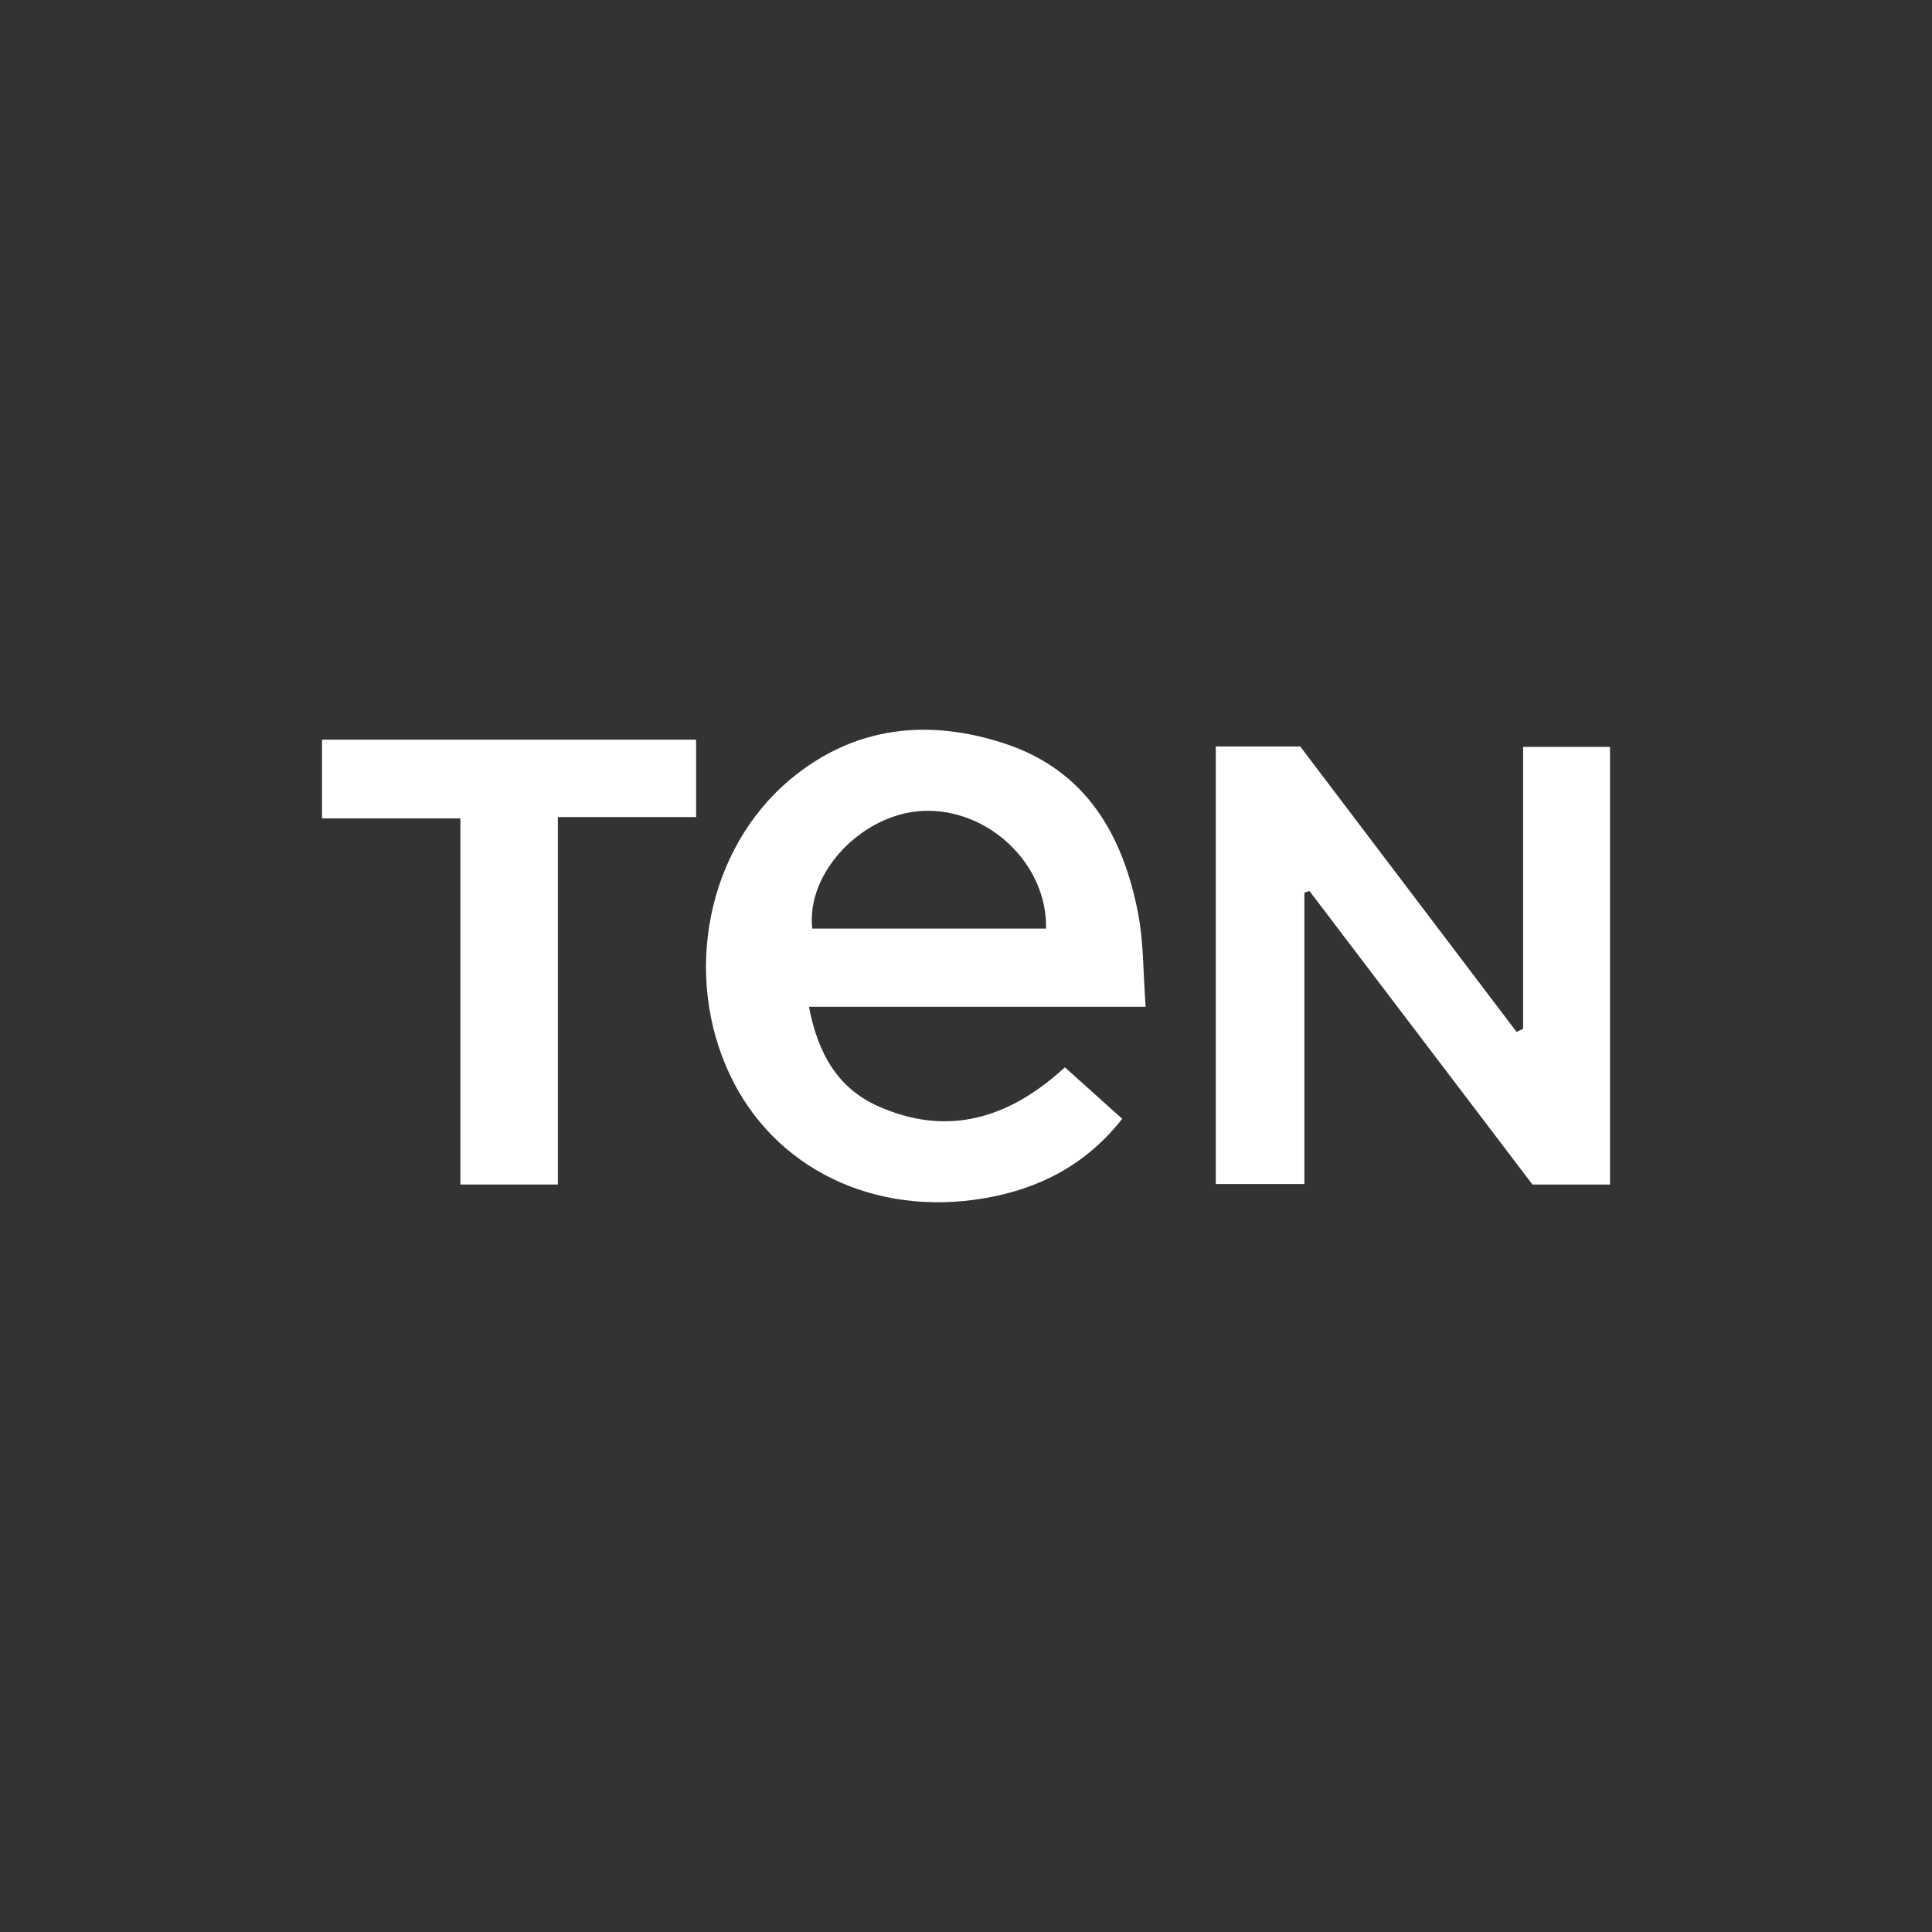
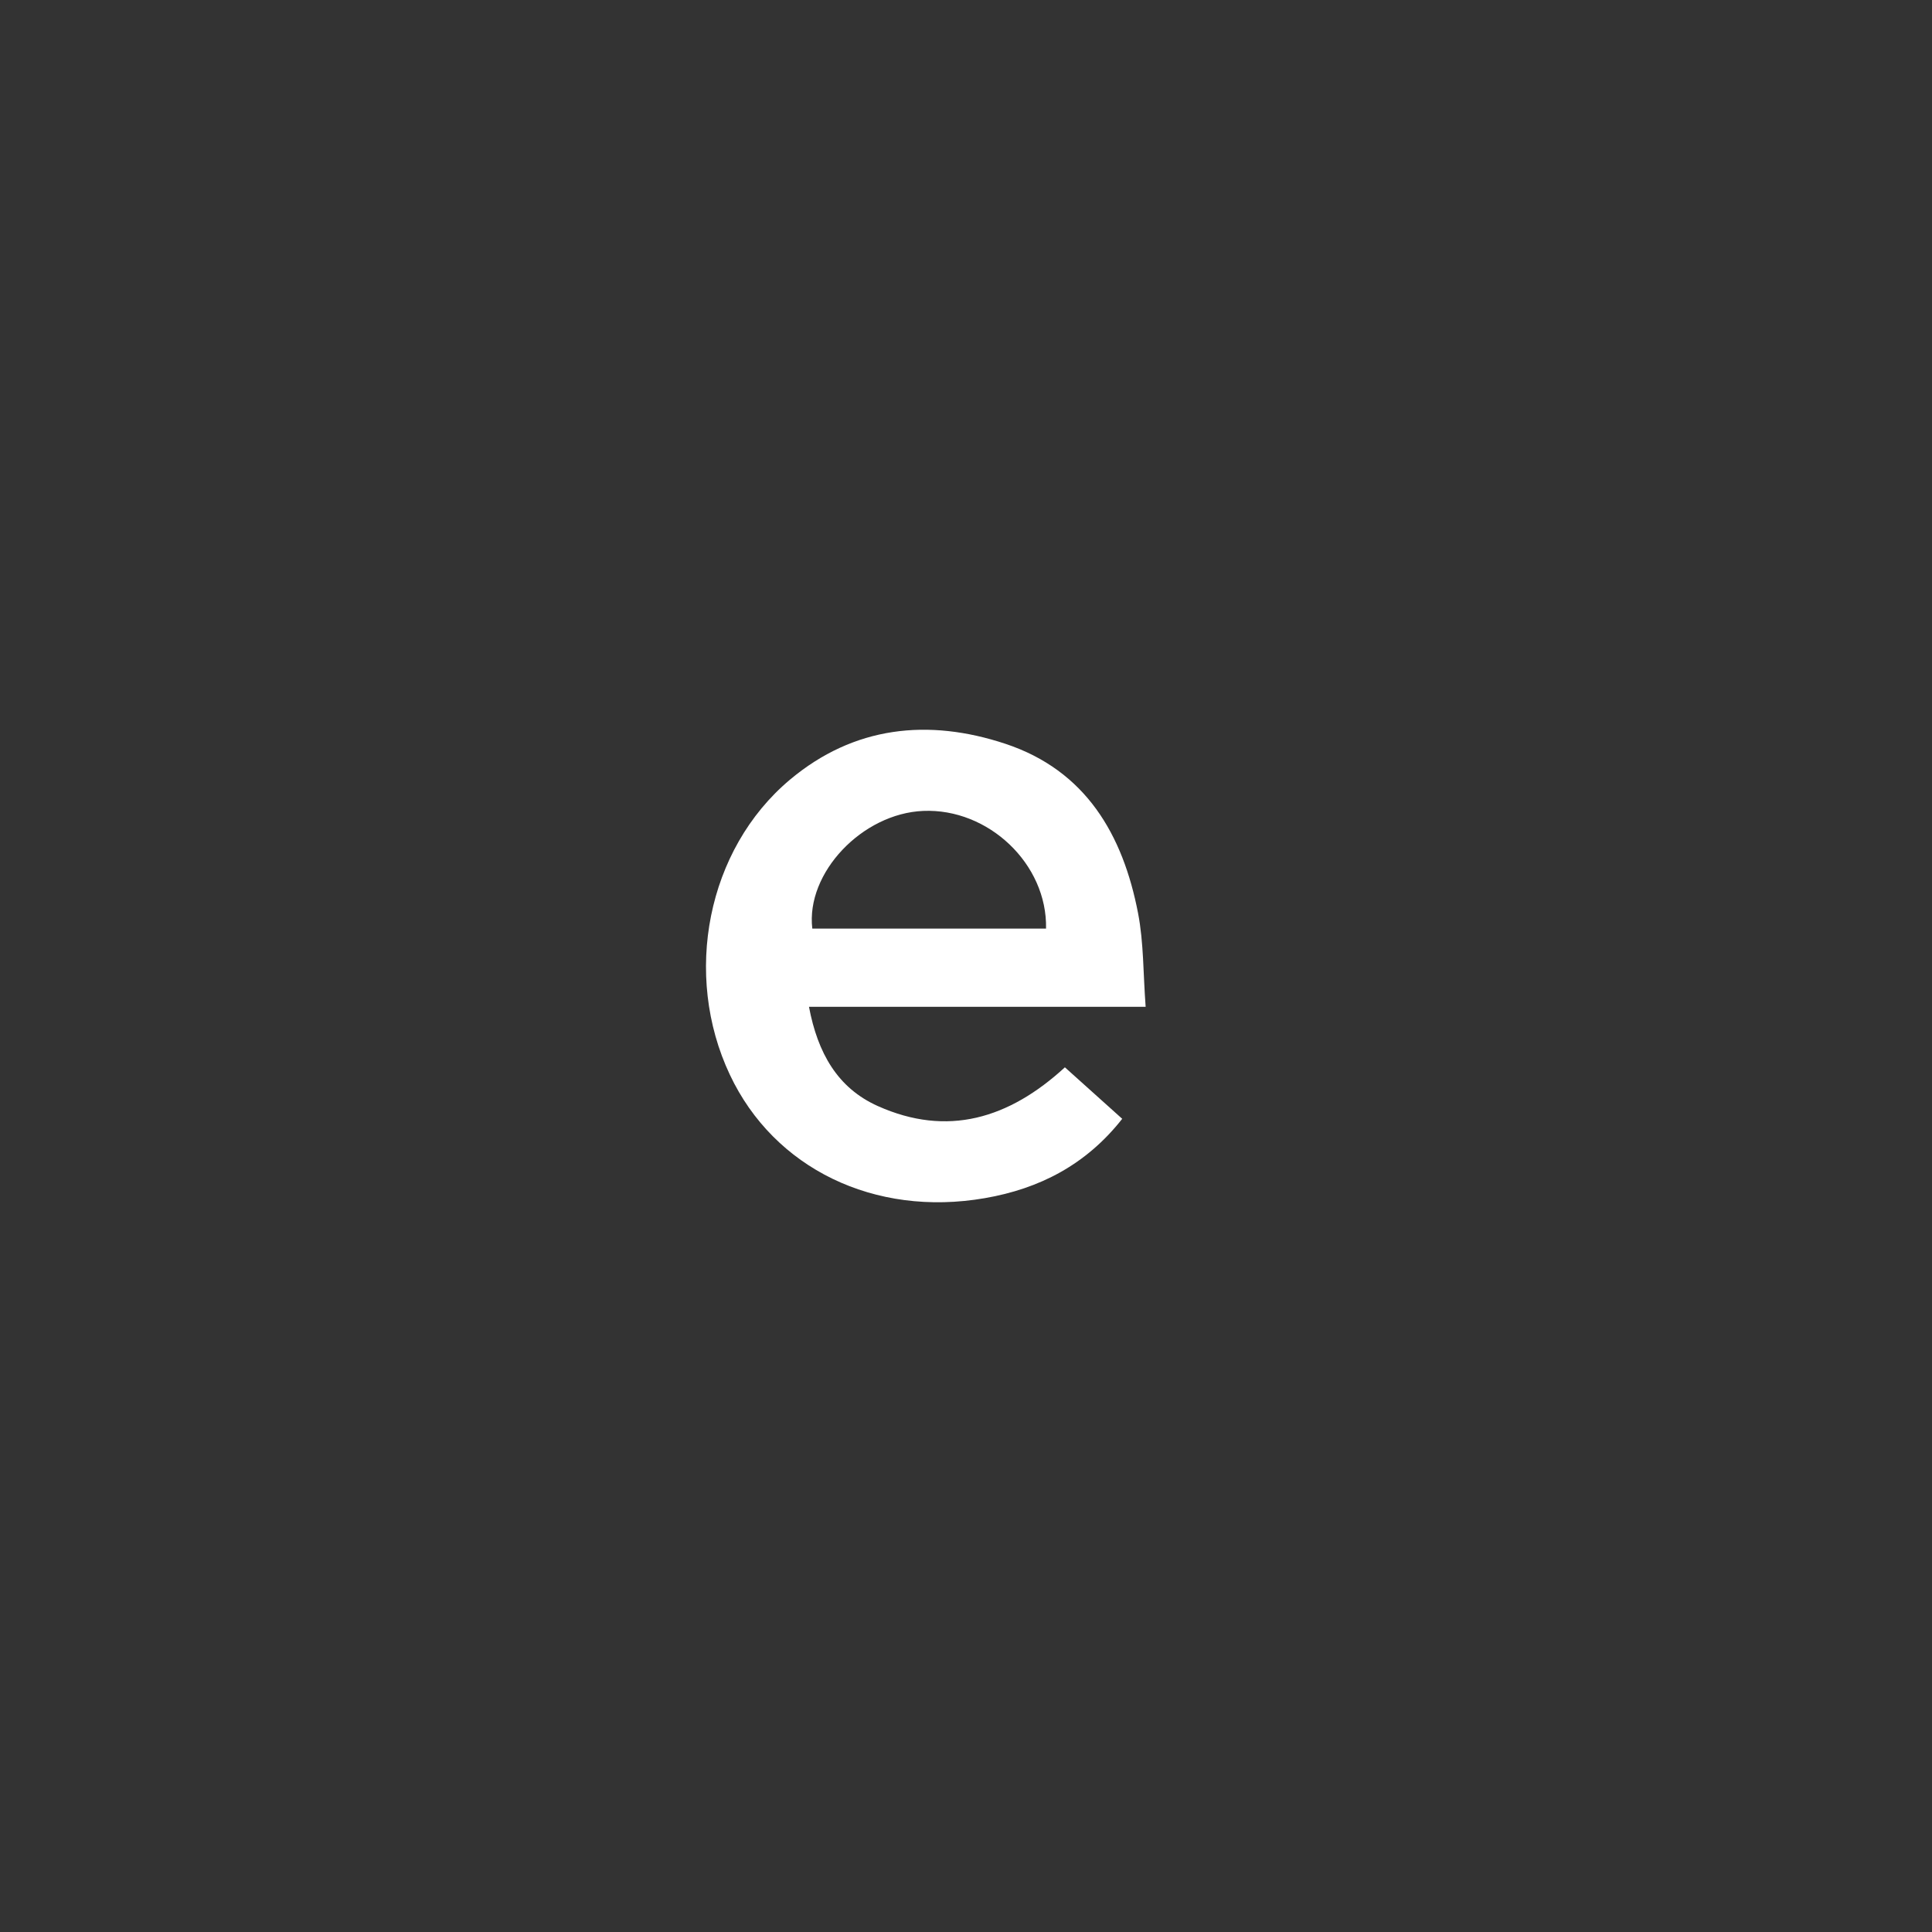
<svg xmlns="http://www.w3.org/2000/svg" width="150" height="150" viewBox="0 0 150 150" fill="none">
  <rect x="0" y="0" width="150" height="150" fill="#333333" stroke="none" />
-   <path d="M82.679 82.867C84.212 84.243 85.623 85.511 87.129 86.864C84.323 90.432 80.703 92.293 76.458 93.025C67.889 94.509 60.101 90.718 56.669 83.449C52.996 75.671 54.888 65.945 61.328 60.537C66.294 56.369 72.075 55.763 78.061 57.749C84.302 59.822 87.184 64.805 88.359 70.9C88.801 73.19 88.752 75.577 88.948 78.169H62.809C63.488 81.758 65.025 84.473 68.154 85.874C73.556 88.292 78.33 86.86 82.682 82.863L82.679 82.867ZM81.215 72.096C81.32 67.074 76.734 62.746 71.681 62.959C66.942 63.157 62.554 67.771 63.067 72.096H81.215Z" fill="white" />
-   <path d="M118.254 79.877V57.989H125.001V91.969H118.982C113.236 84.403 107.455 76.793 101.671 69.182L101.273 69.301V91.927H94.394V57.958H100.949C106.497 65.276 112.125 72.698 117.749 80.121C117.916 80.037 118.083 79.957 118.247 79.873L118.254 79.877Z" fill="white" />
-   <path d="M35.743 91.969V63.541H25V57.428H54.045V63.436H43.312V91.965H35.743V91.969Z" fill="white" />
+   <path d="M82.679 82.867C84.212 84.243 85.623 85.511 87.129 86.864C84.323 90.432 80.703 92.293 76.458 93.025C67.889 94.509 60.101 90.718 56.669 83.449C52.996 75.671 54.888 65.945 61.328 60.537C66.294 56.369 72.075 55.763 78.061 57.749C84.302 59.822 87.184 64.805 88.359 70.9C88.801 73.19 88.752 75.577 88.948 78.169H62.809C63.488 81.758 65.025 84.473 68.154 85.874C73.556 88.292 78.33 86.86 82.682 82.863ZM81.215 72.096C81.32 67.074 76.734 62.746 71.681 62.959C66.942 63.157 62.554 67.771 63.067 72.096H81.215Z" fill="white" />
</svg>